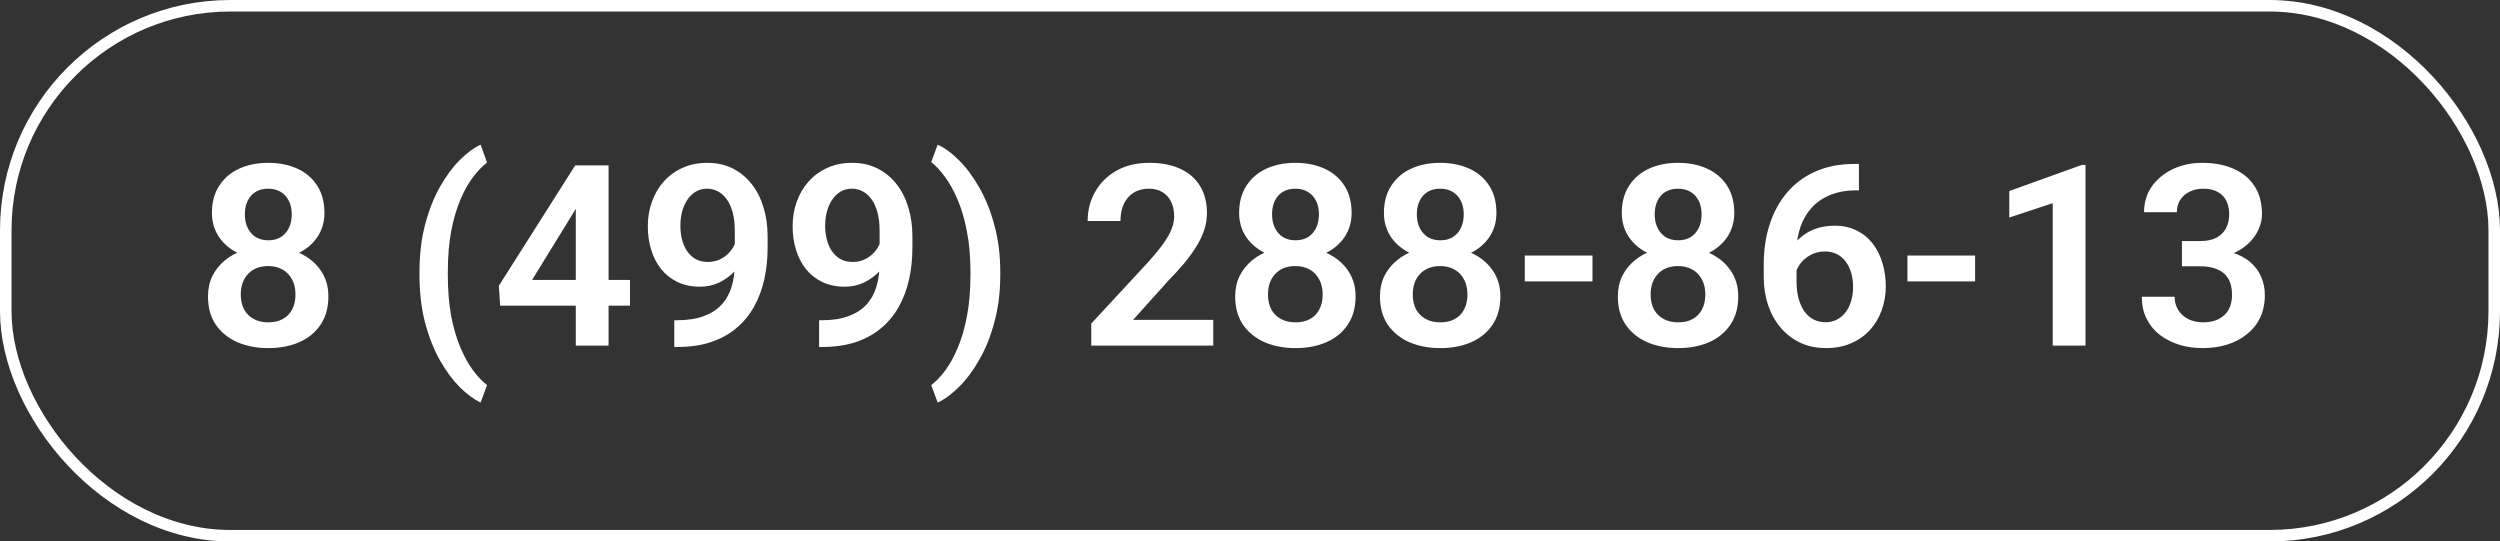
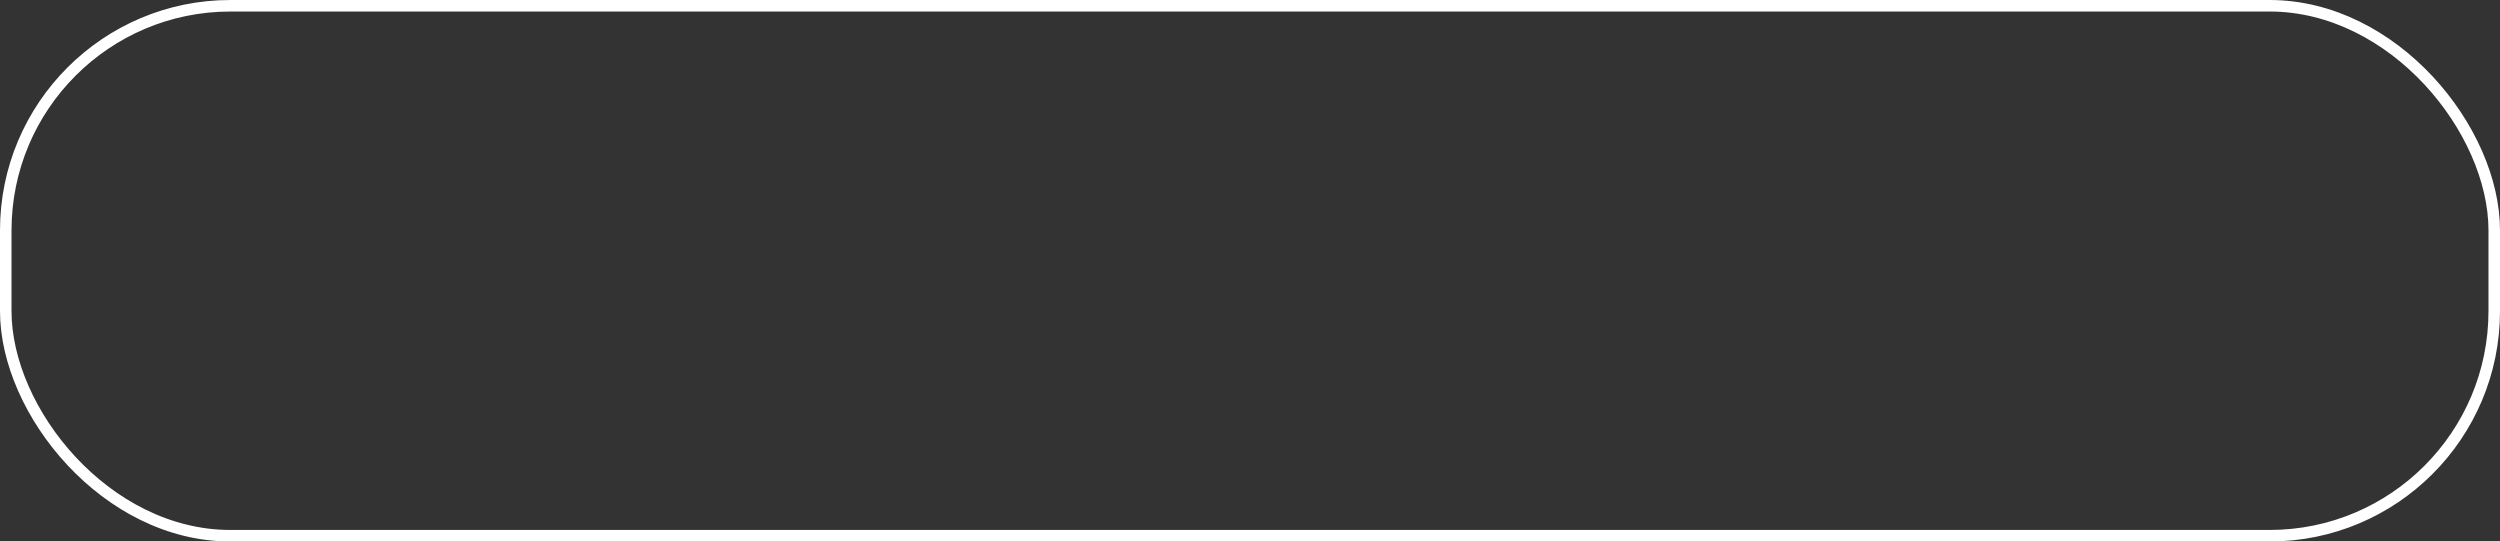
<svg xmlns="http://www.w3.org/2000/svg" width="217" height="47" viewBox="0 0 217 47" fill="none">
  <rect x="0" y="0" width="217" height="47" fill="#333333" stroke="none" />
-   <path d="M28.505 25.725C28.505 26.699 28.276 27.522 27.817 28.195C27.366 28.861 26.747 29.366 25.959 29.71C25.178 30.047 24.29 30.215 23.295 30.215C22.307 30.215 21.415 30.047 20.62 29.71C19.832 29.366 19.206 28.861 18.74 28.195C18.282 27.522 18.053 26.699 18.053 25.725C18.053 25.073 18.182 24.482 18.439 23.952C18.704 23.422 19.07 22.967 19.535 22.588C20.001 22.201 20.552 21.908 21.189 21.707C21.827 21.499 22.521 21.395 23.273 21.395C24.276 21.395 25.171 21.578 25.959 21.943C26.754 22.301 27.377 22.806 27.828 23.458C28.279 24.102 28.505 24.858 28.505 25.725ZM25.648 25.553C25.648 25.051 25.547 24.618 25.347 24.253C25.153 23.881 24.878 23.594 24.52 23.394C24.162 23.193 23.746 23.093 23.273 23.093C22.794 23.093 22.375 23.193 22.017 23.394C21.666 23.594 21.39 23.881 21.189 24.253C20.996 24.618 20.899 25.051 20.899 25.553C20.899 26.061 20.996 26.498 21.189 26.863C21.39 27.221 21.669 27.497 22.027 27.69C22.385 27.884 22.808 27.98 23.295 27.98C23.782 27.98 24.201 27.884 24.552 27.69C24.903 27.497 25.171 27.221 25.357 26.863C25.551 26.498 25.648 26.061 25.648 25.553ZM28.161 18.484C28.161 19.272 27.953 19.974 27.538 20.59C27.123 21.199 26.546 21.675 25.809 22.019C25.078 22.362 24.24 22.534 23.295 22.534C22.35 22.534 21.505 22.362 20.76 22.019C20.022 21.675 19.442 21.199 19.02 20.59C18.604 19.974 18.396 19.272 18.396 18.484C18.396 17.553 18.608 16.766 19.03 16.121C19.453 15.469 20.029 14.975 20.76 14.639C21.497 14.302 22.335 14.134 23.273 14.134C24.226 14.134 25.071 14.302 25.809 14.639C26.546 14.975 27.123 15.469 27.538 16.121C27.953 16.766 28.161 17.553 28.161 18.484ZM25.325 18.602C25.325 18.159 25.243 17.772 25.078 17.442C24.913 17.106 24.677 16.844 24.369 16.658C24.068 16.472 23.703 16.379 23.273 16.379C22.858 16.379 22.5 16.468 22.199 16.648C21.898 16.826 21.666 17.084 21.501 17.421C21.336 17.75 21.254 18.144 21.254 18.602C21.254 19.054 21.336 19.448 21.501 19.784C21.666 20.121 21.898 20.386 22.199 20.579C22.507 20.765 22.872 20.858 23.295 20.858C23.717 20.858 24.079 20.765 24.38 20.579C24.681 20.386 24.913 20.121 25.078 19.784C25.243 19.448 25.325 19.054 25.325 18.602ZM36.411 23.845V23.641C36.411 22.122 36.572 20.744 36.895 19.505C37.224 18.259 37.654 17.167 38.184 16.229C38.714 15.29 39.286 14.513 39.902 13.898C40.525 13.274 41.13 12.827 41.718 12.555L42.276 14.112C41.868 14.42 41.46 14.843 41.052 15.38C40.651 15.91 40.285 16.565 39.956 17.346C39.627 18.126 39.362 19.036 39.161 20.074C38.968 21.113 38.871 22.294 38.871 23.619V23.866C38.871 25.191 38.968 26.376 39.161 27.422C39.362 28.46 39.627 29.37 39.956 30.15C40.285 30.931 40.651 31.593 41.052 32.138C41.46 32.682 41.868 33.112 42.276 33.427L41.718 34.941C41.13 34.662 40.525 34.215 39.902 33.599C39.286 32.983 38.714 32.206 38.184 31.268C37.654 30.329 37.224 29.241 36.895 28.002C36.572 26.756 36.411 25.37 36.411 23.845ZM54.684 24.296V26.53H43.415L43.297 24.811L49.925 14.359H52.191L49.742 18.517L46.187 24.296H54.684ZM52.825 14.359V30H49.978V14.359H52.825ZM58.529 27.798H58.733C59.657 27.798 60.438 27.68 61.075 27.443C61.72 27.207 62.239 26.874 62.633 26.444C63.034 26.008 63.324 25.488 63.503 24.887C63.689 24.278 63.782 23.605 63.782 22.867V20.031C63.782 19.43 63.721 18.903 63.6 18.452C63.478 17.994 63.306 17.611 63.084 17.303C62.869 16.995 62.615 16.766 62.321 16.615C62.028 16.458 61.713 16.379 61.376 16.379C61.004 16.379 60.674 16.465 60.388 16.637C60.101 16.809 59.858 17.045 59.657 17.346C59.464 17.639 59.313 17.98 59.206 18.366C59.106 18.753 59.056 19.161 59.056 19.591C59.056 20.006 59.102 20.404 59.195 20.783C59.296 21.163 59.442 21.499 59.636 21.793C59.836 22.087 60.087 22.319 60.388 22.491C60.688 22.656 61.039 22.738 61.44 22.738C61.82 22.738 62.164 22.667 62.472 22.523C62.787 22.373 63.059 22.176 63.288 21.933C63.517 21.682 63.693 21.406 63.815 21.105C63.943 20.797 64.015 20.486 64.029 20.171L65.028 20.601C65.028 21.123 64.917 21.639 64.695 22.148C64.481 22.656 64.176 23.118 63.782 23.533C63.395 23.941 62.944 24.271 62.429 24.521C61.913 24.765 61.358 24.887 60.764 24.887C60.026 24.887 59.374 24.751 58.809 24.479C58.243 24.206 57.767 23.83 57.38 23.351C57 22.864 56.714 22.305 56.52 21.675C56.327 21.037 56.23 20.357 56.23 19.634C56.23 18.882 56.349 18.176 56.585 17.518C56.821 16.852 57.161 16.268 57.605 15.767C58.057 15.258 58.601 14.861 59.238 14.574C59.876 14.281 60.592 14.134 61.387 14.134C62.21 14.134 62.944 14.295 63.589 14.617C64.233 14.94 64.781 15.387 65.232 15.96C65.684 16.526 66.027 17.195 66.264 17.969C66.507 18.742 66.629 19.587 66.629 20.504V21.503C66.629 22.47 66.532 23.386 66.339 24.253C66.145 25.119 65.848 25.911 65.447 26.627C65.046 27.343 64.534 27.963 63.911 28.485C63.295 29.008 62.558 29.413 61.698 29.699C60.846 29.979 59.872 30.118 58.776 30.118H58.529V27.798ZM71.098 27.798H71.302C72.226 27.798 73.006 27.68 73.644 27.443C74.288 27.207 74.807 26.874 75.201 26.444C75.602 26.008 75.892 25.488 76.071 24.887C76.257 24.278 76.351 23.605 76.351 22.867V20.031C76.351 19.43 76.29 18.903 76.168 18.452C76.046 17.994 75.874 17.611 75.652 17.303C75.438 16.995 75.183 16.766 74.89 16.615C74.596 16.458 74.281 16.379 73.944 16.379C73.572 16.379 73.243 16.465 72.956 16.637C72.67 16.809 72.426 17.045 72.226 17.346C72.032 17.639 71.882 17.98 71.774 18.366C71.674 18.753 71.624 19.161 71.624 19.591C71.624 20.006 71.671 20.404 71.764 20.783C71.864 21.163 72.011 21.499 72.204 21.793C72.405 22.087 72.655 22.319 72.956 22.491C73.257 22.656 73.608 22.738 74.009 22.738C74.388 22.738 74.732 22.667 75.04 22.523C75.355 22.373 75.627 22.176 75.856 21.933C76.086 21.682 76.261 21.406 76.383 21.105C76.512 20.797 76.583 20.486 76.598 20.171L77.597 20.601C77.597 21.123 77.486 21.639 77.264 22.148C77.049 22.656 76.745 23.118 76.351 23.533C75.964 23.941 75.513 24.271 74.997 24.521C74.481 24.765 73.926 24.887 73.332 24.887C72.594 24.887 71.943 24.751 71.377 24.479C70.811 24.206 70.335 23.83 69.948 23.351C69.569 22.864 69.282 22.305 69.089 21.675C68.895 21.037 68.799 20.357 68.799 19.634C68.799 18.882 68.917 18.176 69.153 17.518C69.39 16.852 69.73 16.268 70.174 15.767C70.625 15.258 71.169 14.861 71.807 14.574C72.444 14.281 73.16 14.134 73.955 14.134C74.779 14.134 75.513 14.295 76.157 14.617C76.802 14.94 77.35 15.387 77.801 15.96C78.252 16.526 78.596 17.195 78.832 17.969C79.076 18.742 79.197 19.587 79.197 20.504V21.503C79.197 22.47 79.101 23.386 78.907 24.253C78.714 25.119 78.417 25.911 78.016 26.627C77.615 27.343 77.103 27.963 76.48 28.485C75.864 29.008 75.126 29.413 74.267 29.699C73.414 29.979 72.44 30.118 71.345 30.118H71.098V27.798ZM86.824 23.641V23.845C86.824 25.334 86.656 26.699 86.319 27.938C85.99 29.176 85.553 30.269 85.009 31.214C84.472 32.159 83.884 32.947 83.247 33.577C82.617 34.207 81.997 34.662 81.389 34.941L80.83 33.427C81.238 33.119 81.643 32.696 82.044 32.159C82.445 31.622 82.81 30.96 83.14 30.172C83.476 29.384 83.741 28.467 83.935 27.422C84.135 26.376 84.235 25.191 84.235 23.866V23.619C84.235 22.294 84.132 21.109 83.924 20.064C83.723 19.018 83.455 18.105 83.118 17.324C82.782 16.537 82.413 15.874 82.012 15.337C81.611 14.793 81.217 14.37 80.83 14.069L81.389 12.555C81.997 12.827 82.617 13.282 83.247 13.919C83.884 14.549 84.472 15.341 85.009 16.293C85.553 17.238 85.99 18.33 86.319 19.569C86.656 20.801 86.824 22.158 86.824 23.641ZM105.312 27.766V30H94.72V28.088L99.801 22.599C100.331 21.997 100.75 21.474 101.058 21.03C101.366 20.586 101.584 20.185 101.713 19.827C101.849 19.462 101.917 19.115 101.917 18.785C101.917 18.305 101.831 17.886 101.659 17.528C101.487 17.163 101.237 16.88 100.907 16.68C100.585 16.479 100.188 16.379 99.715 16.379C99.192 16.379 98.745 16.501 98.372 16.744C98.007 16.98 97.728 17.31 97.534 17.732C97.348 18.155 97.255 18.638 97.255 19.183H94.408C94.408 18.259 94.623 17.417 95.053 16.658C95.482 15.892 96.098 15.28 96.9 14.821C97.703 14.363 98.655 14.134 99.758 14.134C100.832 14.134 101.742 14.313 102.486 14.671C103.231 15.022 103.797 15.523 104.184 16.175C104.57 16.826 104.764 17.604 104.764 18.506C104.764 19.007 104.681 19.501 104.517 19.988C104.352 20.475 104.119 20.959 103.818 21.439C103.525 21.911 103.174 22.391 102.766 22.878C102.357 23.365 101.903 23.863 101.401 24.371L98.351 27.766H105.312ZM117.665 25.725C117.665 26.699 117.436 27.522 116.978 28.195C116.526 28.861 115.907 29.366 115.119 29.71C114.339 30.047 113.451 30.215 112.455 30.215C111.467 30.215 110.575 30.047 109.78 29.71C108.993 29.366 108.366 28.861 107.9 28.195C107.442 27.522 107.213 26.699 107.213 25.725C107.213 25.073 107.342 24.482 107.6 23.952C107.865 23.422 108.23 22.967 108.695 22.588C109.161 22.201 109.712 21.908 110.35 21.707C110.987 21.499 111.682 21.395 112.434 21.395C113.436 21.395 114.331 21.578 115.119 21.943C115.914 22.301 116.537 22.806 116.988 23.458C117.439 24.102 117.665 24.858 117.665 25.725ZM114.808 25.553C114.808 25.051 114.707 24.618 114.507 24.253C114.313 23.881 114.038 23.594 113.68 23.394C113.322 23.193 112.906 23.093 112.434 23.093C111.954 23.093 111.535 23.193 111.177 23.394C110.826 23.594 110.55 23.881 110.35 24.253C110.156 24.618 110.06 25.051 110.06 25.553C110.06 26.061 110.156 26.498 110.35 26.863C110.55 27.221 110.829 27.497 111.188 27.69C111.546 27.884 111.968 27.98 112.455 27.98C112.942 27.98 113.361 27.884 113.712 27.69C114.063 27.497 114.331 27.221 114.518 26.863C114.711 26.498 114.808 26.061 114.808 25.553ZM117.321 18.484C117.321 19.272 117.114 19.974 116.698 20.59C116.283 21.199 115.706 21.675 114.969 22.019C114.238 22.362 113.4 22.534 112.455 22.534C111.51 22.534 110.665 22.362 109.92 22.019C109.182 21.675 108.602 21.199 108.18 20.59C107.764 19.974 107.557 19.272 107.557 18.484C107.557 17.553 107.768 16.766 108.19 16.121C108.613 15.469 109.189 14.975 109.92 14.639C110.658 14.302 111.495 14.134 112.434 14.134C113.386 14.134 114.231 14.302 114.969 14.639C115.706 14.975 116.283 15.469 116.698 16.121C117.114 16.766 117.321 17.553 117.321 18.484ZM114.485 18.602C114.485 18.159 114.403 17.772 114.238 17.442C114.074 17.106 113.837 16.844 113.529 16.658C113.229 16.472 112.863 16.379 112.434 16.379C112.018 16.379 111.66 16.468 111.359 16.648C111.059 16.826 110.826 17.084 110.661 17.421C110.496 17.75 110.414 18.144 110.414 18.602C110.414 19.054 110.496 19.448 110.661 19.784C110.826 20.121 111.059 20.386 111.359 20.579C111.667 20.765 112.033 20.858 112.455 20.858C112.878 20.858 113.239 20.765 113.54 20.579C113.841 20.386 114.074 20.121 114.238 19.784C114.403 19.448 114.485 19.054 114.485 18.602ZM130.233 25.725C130.233 26.699 130.004 27.522 129.546 28.195C129.095 28.861 128.475 29.366 127.688 29.71C126.907 30.047 126.019 30.215 125.023 30.215C124.035 30.215 123.144 30.047 122.349 29.71C121.561 29.366 120.934 28.861 120.469 28.195C120.01 27.522 119.781 26.699 119.781 25.725C119.781 25.073 119.91 24.482 120.168 23.952C120.433 23.422 120.798 22.967 121.264 22.588C121.729 22.201 122.281 21.908 122.918 21.707C123.555 21.499 124.25 21.395 125.002 21.395C126.005 21.395 126.9 21.578 127.688 21.943C128.482 22.301 129.105 22.806 129.557 23.458C130.008 24.102 130.233 24.858 130.233 25.725ZM127.376 25.553C127.376 25.051 127.276 24.618 127.075 24.253C126.882 23.881 126.606 23.594 126.248 23.394C125.89 23.193 125.475 23.093 125.002 23.093C124.522 23.093 124.103 23.193 123.745 23.394C123.394 23.594 123.118 23.881 122.918 24.253C122.725 24.618 122.628 25.051 122.628 25.553C122.628 26.061 122.725 26.498 122.918 26.863C123.118 27.221 123.398 27.497 123.756 27.69C124.114 27.884 124.536 27.98 125.023 27.98C125.51 27.98 125.929 27.884 126.28 27.69C126.631 27.497 126.9 27.221 127.086 26.863C127.279 26.498 127.376 26.061 127.376 25.553ZM129.89 18.484C129.89 19.272 129.682 19.974 129.267 20.59C128.851 21.199 128.275 21.675 127.537 22.019C126.807 22.362 125.969 22.534 125.023 22.534C124.078 22.534 123.233 22.362 122.488 22.019C121.751 21.675 121.171 21.199 120.748 20.59C120.333 19.974 120.125 19.272 120.125 18.484C120.125 17.553 120.336 16.766 120.759 16.121C121.181 15.469 121.758 14.975 122.488 14.639C123.226 14.302 124.064 14.134 125.002 14.134C125.954 14.134 126.799 14.302 127.537 14.639C128.275 14.975 128.851 15.469 129.267 16.121C129.682 16.766 129.89 17.553 129.89 18.484ZM127.054 18.602C127.054 18.159 126.971 17.772 126.807 17.442C126.642 17.106 126.406 16.844 126.098 16.658C125.797 16.472 125.432 16.379 125.002 16.379C124.587 16.379 124.229 16.468 123.928 16.648C123.627 16.826 123.394 17.084 123.229 17.421C123.065 17.75 122.982 18.144 122.982 18.602C122.982 19.054 123.065 19.448 123.229 19.784C123.394 20.121 123.627 20.386 123.928 20.579C124.236 20.765 124.601 20.858 125.023 20.858C125.446 20.858 125.808 20.765 126.108 20.579C126.409 20.386 126.642 20.121 126.807 19.784C126.971 19.448 127.054 19.054 127.054 18.602ZM138.226 22.18V24.425H132.35V22.18H138.226ZM150.88 25.725C150.88 26.699 150.651 27.522 150.192 28.195C149.741 28.861 149.122 29.366 148.334 29.71C147.553 30.047 146.665 30.215 145.67 30.215C144.682 30.215 143.79 30.047 142.995 29.71C142.207 29.366 141.581 28.861 141.115 28.195C140.657 27.522 140.428 26.699 140.428 25.725C140.428 25.073 140.557 24.482 140.814 23.952C141.079 23.422 141.445 22.967 141.91 22.588C142.376 22.201 142.927 21.908 143.564 21.707C144.202 21.499 144.896 21.395 145.648 21.395C146.651 21.395 147.546 21.578 148.334 21.943C149.129 22.301 149.752 22.806 150.203 23.458C150.654 24.102 150.88 24.858 150.88 25.725ZM148.022 25.553C148.022 25.051 147.922 24.618 147.722 24.253C147.528 23.881 147.253 23.594 146.895 23.394C146.536 23.193 146.121 23.093 145.648 23.093C145.169 23.093 144.75 23.193 144.392 23.394C144.041 23.594 143.765 23.881 143.564 24.253C143.371 24.618 143.274 25.051 143.274 25.553C143.274 26.061 143.371 26.498 143.564 26.863C143.765 27.221 144.044 27.497 144.402 27.69C144.76 27.884 145.183 27.98 145.67 27.98C146.157 27.98 146.576 27.884 146.927 27.69C147.278 27.497 147.546 27.221 147.732 26.863C147.926 26.498 148.022 26.061 148.022 25.553ZM150.536 18.484C150.536 19.272 150.328 19.974 149.913 20.59C149.498 21.199 148.921 21.675 148.184 22.019C147.453 22.362 146.615 22.534 145.67 22.534C144.725 22.534 143.88 22.362 143.135 22.019C142.397 21.675 141.817 21.199 141.395 20.59C140.979 19.974 140.771 19.272 140.771 18.484C140.771 17.553 140.983 16.766 141.405 16.121C141.828 15.469 142.404 14.975 143.135 14.639C143.872 14.302 144.71 14.134 145.648 14.134C146.601 14.134 147.446 14.302 148.184 14.639C148.921 14.975 149.498 15.469 149.913 16.121C150.328 16.766 150.536 17.553 150.536 18.484ZM147.7 18.602C147.7 18.159 147.618 17.772 147.453 17.442C147.288 17.106 147.052 16.844 146.744 16.658C146.443 16.472 146.078 16.379 145.648 16.379C145.233 16.379 144.875 16.468 144.574 16.648C144.273 16.826 144.041 17.084 143.876 17.421C143.711 17.75 143.629 18.144 143.629 18.602C143.629 19.054 143.711 19.448 143.876 19.784C144.041 20.121 144.273 20.386 144.574 20.579C144.882 20.765 145.247 20.858 145.67 20.858C146.092 20.858 146.454 20.765 146.755 20.579C147.056 20.386 147.288 20.121 147.453 19.784C147.618 19.448 147.7 19.054 147.7 18.602ZM160.967 14.23H161.354V16.519H161.171C160.304 16.519 159.542 16.651 158.883 16.916C158.231 17.181 157.687 17.553 157.25 18.033C156.82 18.506 156.494 19.068 156.272 19.72C156.05 20.364 155.939 21.07 155.939 21.836V24.371C155.939 24.965 156 25.488 156.122 25.939C156.251 26.384 156.426 26.759 156.648 27.067C156.878 27.368 157.143 27.594 157.443 27.744C157.751 27.895 158.088 27.97 158.453 27.97C158.818 27.97 159.148 27.895 159.441 27.744C159.735 27.594 159.986 27.383 160.193 27.11C160.408 26.831 160.569 26.505 160.677 26.133C160.791 25.76 160.849 25.352 160.849 24.908C160.849 24.471 160.795 24.067 160.688 23.694C160.58 23.322 160.423 22.996 160.215 22.717C160.007 22.43 159.749 22.212 159.441 22.061C159.141 21.904 158.797 21.825 158.41 21.825C157.909 21.825 157.461 21.943 157.067 22.18C156.674 22.409 156.362 22.71 156.133 23.082C155.904 23.454 155.778 23.848 155.757 24.264L154.801 23.791C154.837 23.182 154.965 22.624 155.188 22.115C155.417 21.607 155.721 21.163 156.101 20.783C156.487 20.404 156.942 20.11 157.465 19.902C157.995 19.695 158.582 19.591 159.227 19.591C159.971 19.591 160.623 19.734 161.182 20.02C161.74 20.3 162.202 20.683 162.567 21.17C162.94 21.657 163.219 22.219 163.405 22.856C163.591 23.487 163.685 24.153 163.685 24.855C163.685 25.606 163.563 26.308 163.319 26.96C163.083 27.612 162.739 28.181 162.288 28.668C161.837 29.155 161.293 29.535 160.655 29.807C160.018 30.079 159.302 30.215 158.507 30.215C157.669 30.215 156.917 30.057 156.251 29.742C155.592 29.427 155.026 28.99 154.554 28.432C154.081 27.873 153.719 27.221 153.469 26.477C153.218 25.732 153.093 24.926 153.093 24.06V22.921C153.093 21.696 153.261 20.558 153.598 19.505C153.934 18.452 154.432 17.532 155.091 16.744C155.757 15.949 156.58 15.333 157.562 14.896C158.543 14.453 159.678 14.23 160.967 14.23ZM171.44 22.18V24.425H165.564V22.18H171.44ZM181.022 14.316V30H178.176V17.636L174.405 18.882V16.583L180.7 14.316H181.022ZM189.391 20.923H190.991C191.557 20.923 192.022 20.826 192.388 20.633C192.76 20.432 193.036 20.16 193.215 19.816C193.401 19.465 193.494 19.061 193.494 18.602C193.494 18.151 193.412 17.761 193.247 17.432C193.082 17.095 192.832 16.837 192.495 16.658C192.166 16.472 191.743 16.379 191.228 16.379C190.812 16.379 190.429 16.461 190.078 16.626C189.734 16.791 189.459 17.027 189.251 17.335C189.05 17.636 188.95 17.997 188.95 18.42H186.104C186.104 17.575 186.326 16.834 186.77 16.196C187.221 15.552 187.829 15.047 188.596 14.682C189.362 14.316 190.218 14.134 191.163 14.134C192.194 14.134 193.097 14.306 193.87 14.649C194.651 14.986 195.256 15.484 195.686 16.143C196.122 16.801 196.341 17.618 196.341 18.592C196.341 19.057 196.23 19.523 196.008 19.988C195.793 20.447 195.474 20.862 195.052 21.234C194.636 21.6 194.124 21.897 193.516 22.126C192.914 22.348 192.223 22.459 191.442 22.459H189.391V20.923ZM189.391 23.114V21.6H191.442C192.323 21.6 193.086 21.703 193.73 21.911C194.382 22.112 194.919 22.398 195.342 22.77C195.764 23.136 196.076 23.562 196.276 24.049C196.484 24.536 196.588 25.059 196.588 25.617C196.588 26.348 196.452 26.999 196.18 27.572C195.908 28.138 195.524 28.618 195.03 29.012C194.543 29.406 193.97 29.706 193.312 29.914C192.653 30.115 191.94 30.215 191.174 30.215C190.508 30.215 189.86 30.125 189.229 29.946C188.606 29.76 188.044 29.484 187.543 29.119C187.042 28.747 186.644 28.281 186.351 27.723C186.057 27.157 185.91 26.502 185.91 25.757H188.757C188.757 26.186 188.861 26.57 189.068 26.906C189.283 27.243 189.577 27.508 189.949 27.701C190.329 27.887 190.755 27.98 191.228 27.98C191.75 27.98 192.198 27.887 192.57 27.701C192.95 27.508 193.24 27.236 193.44 26.885C193.641 26.527 193.741 26.101 193.741 25.606C193.741 25.019 193.63 24.543 193.408 24.178C193.186 23.812 192.868 23.544 192.452 23.372C192.044 23.2 191.557 23.114 190.991 23.114H189.391Z" fill="white" />
  <rect x="0.5" y="0.5" width="216" height="46" rx="19.5" stroke="white" />
</svg>